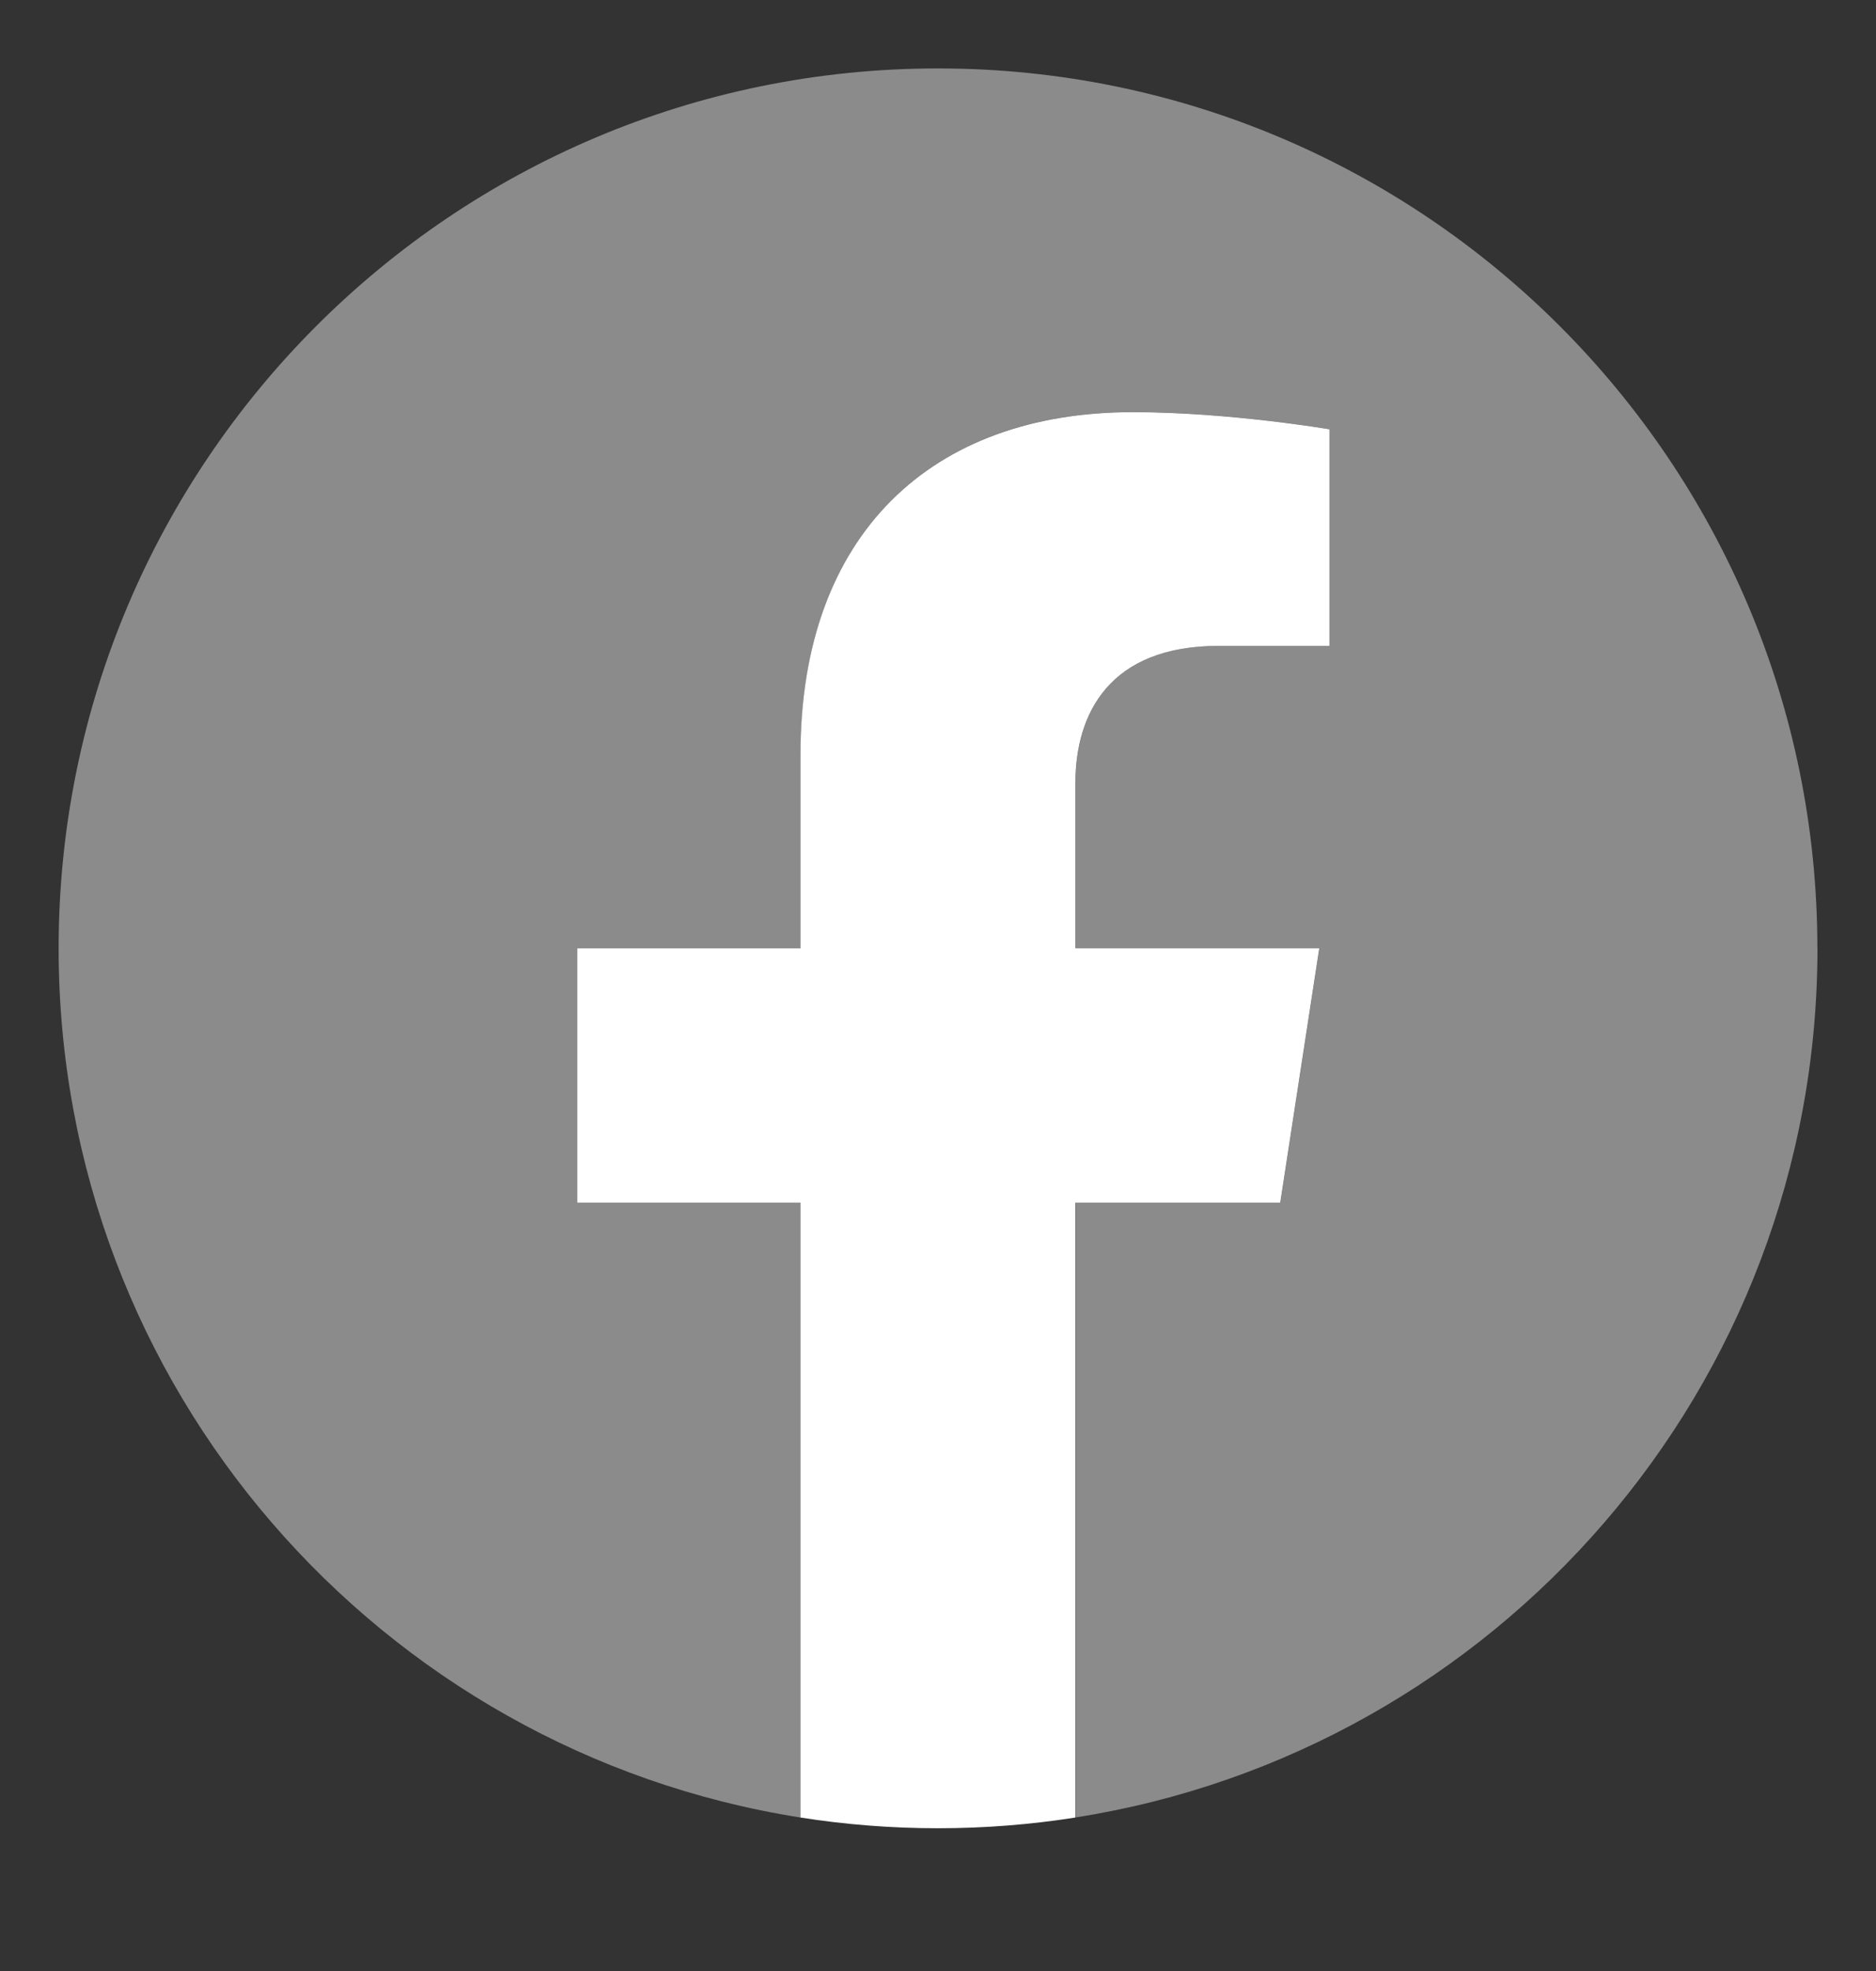
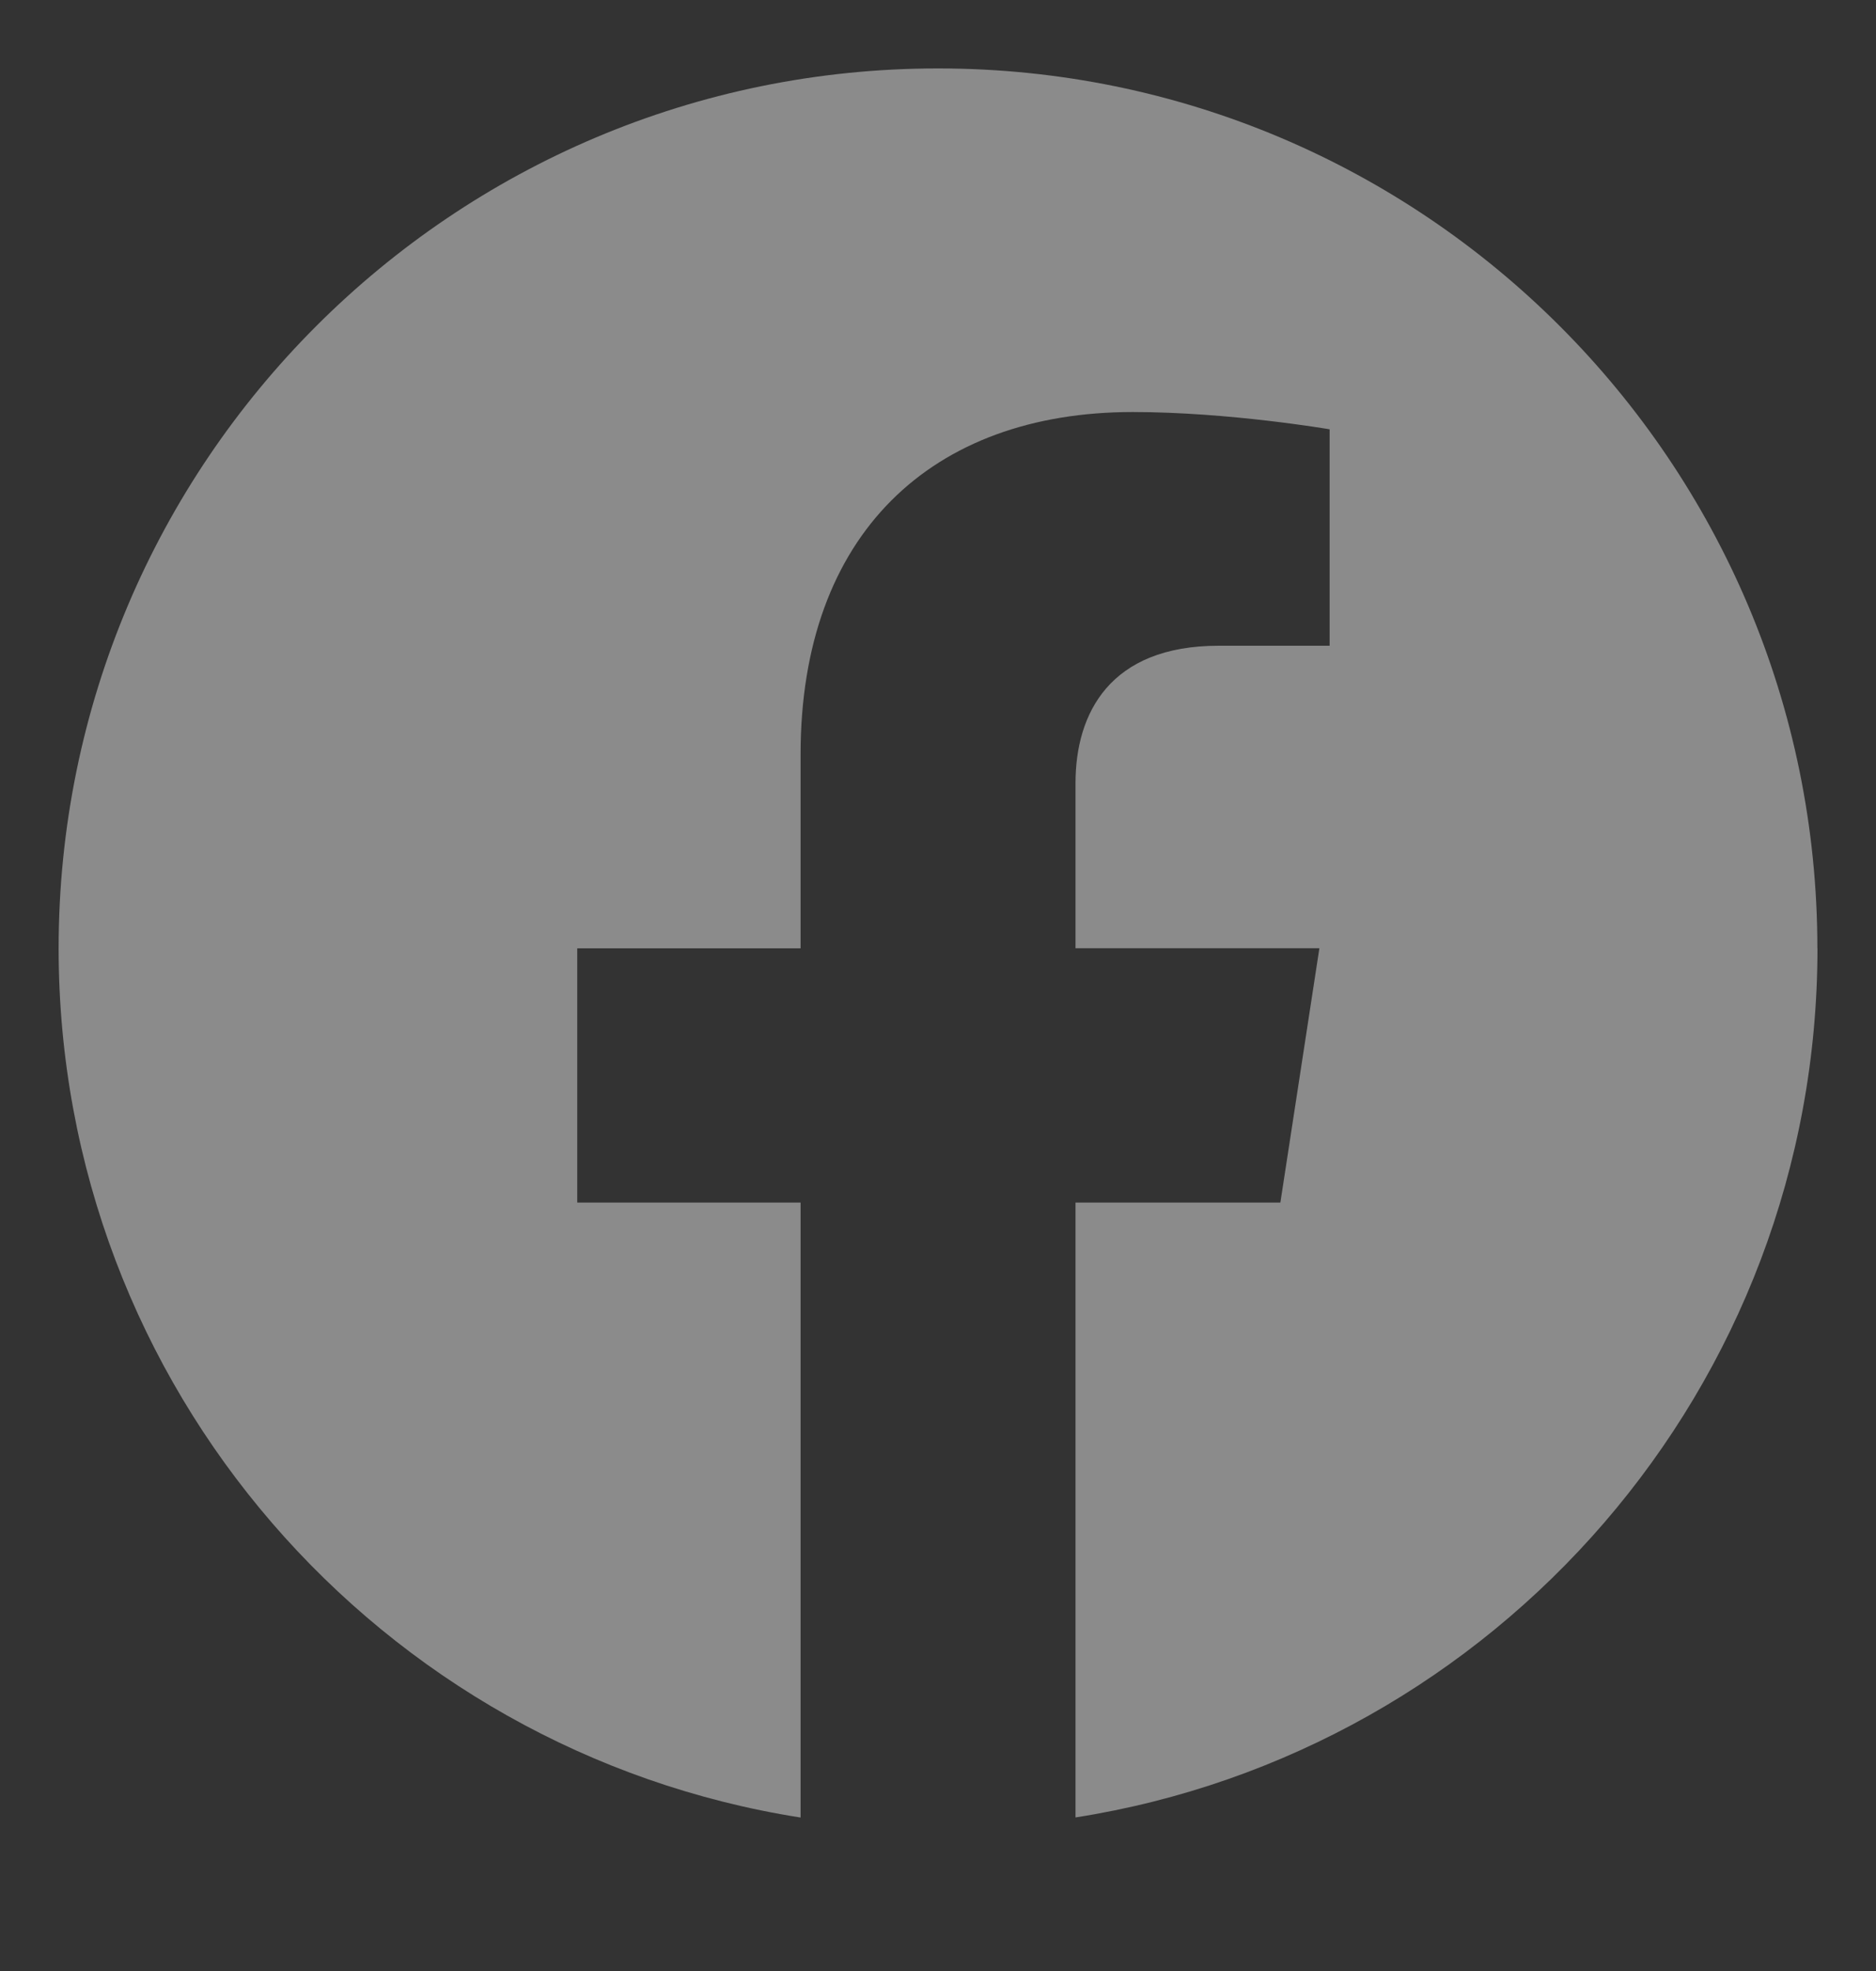
<svg xmlns="http://www.w3.org/2000/svg" width="20" height="21" viewBox="0 0 20 21" fill="none">
  <rect x="0" y="0" width="20" height="21" fill="#333333" stroke="none" />
  <g clip-path="url(#clip0_788_3769)">
    <path d="M19.375 10.104C19.375 4.926 15.178 0.729 10 0.729C4.822 0.729 0.625 4.926 0.625 10.104C0.625 14.783 4.053 18.661 8.535 19.365V12.813H6.154V10.104H8.535V8.038C8.535 5.689 9.934 4.39 12.076 4.39C13.102 4.39 14.175 4.574 14.175 4.574V6.88H12.993C11.829 6.88 11.466 7.603 11.466 8.344V10.103H14.066L13.65 12.813H11.466V19.364C15.947 18.661 19.376 14.782 19.376 10.103L19.375 10.104Z" fill="#8B8B8B" />
-     <path d="M13.649 12.813L14.065 10.103H11.465V8.344C11.465 7.603 11.828 6.881 12.993 6.881H14.174V4.574C14.174 4.574 13.101 4.391 12.076 4.391C9.934 4.391 8.534 5.689 8.534 8.038V10.104H6.154V12.814H8.534V19.365C9.012 19.44 9.501 19.479 9.999 19.479C10.498 19.479 10.987 19.44 11.464 19.365V12.814H13.649L13.649 12.813Z" fill="white" />
  </g>
  <defs>
    <clipPath id="clip0_788_3769">
      <rect width="20" height="20" fill="white" transform="translate(0 0.104)" />
    </clipPath>
  </defs>
</svg>